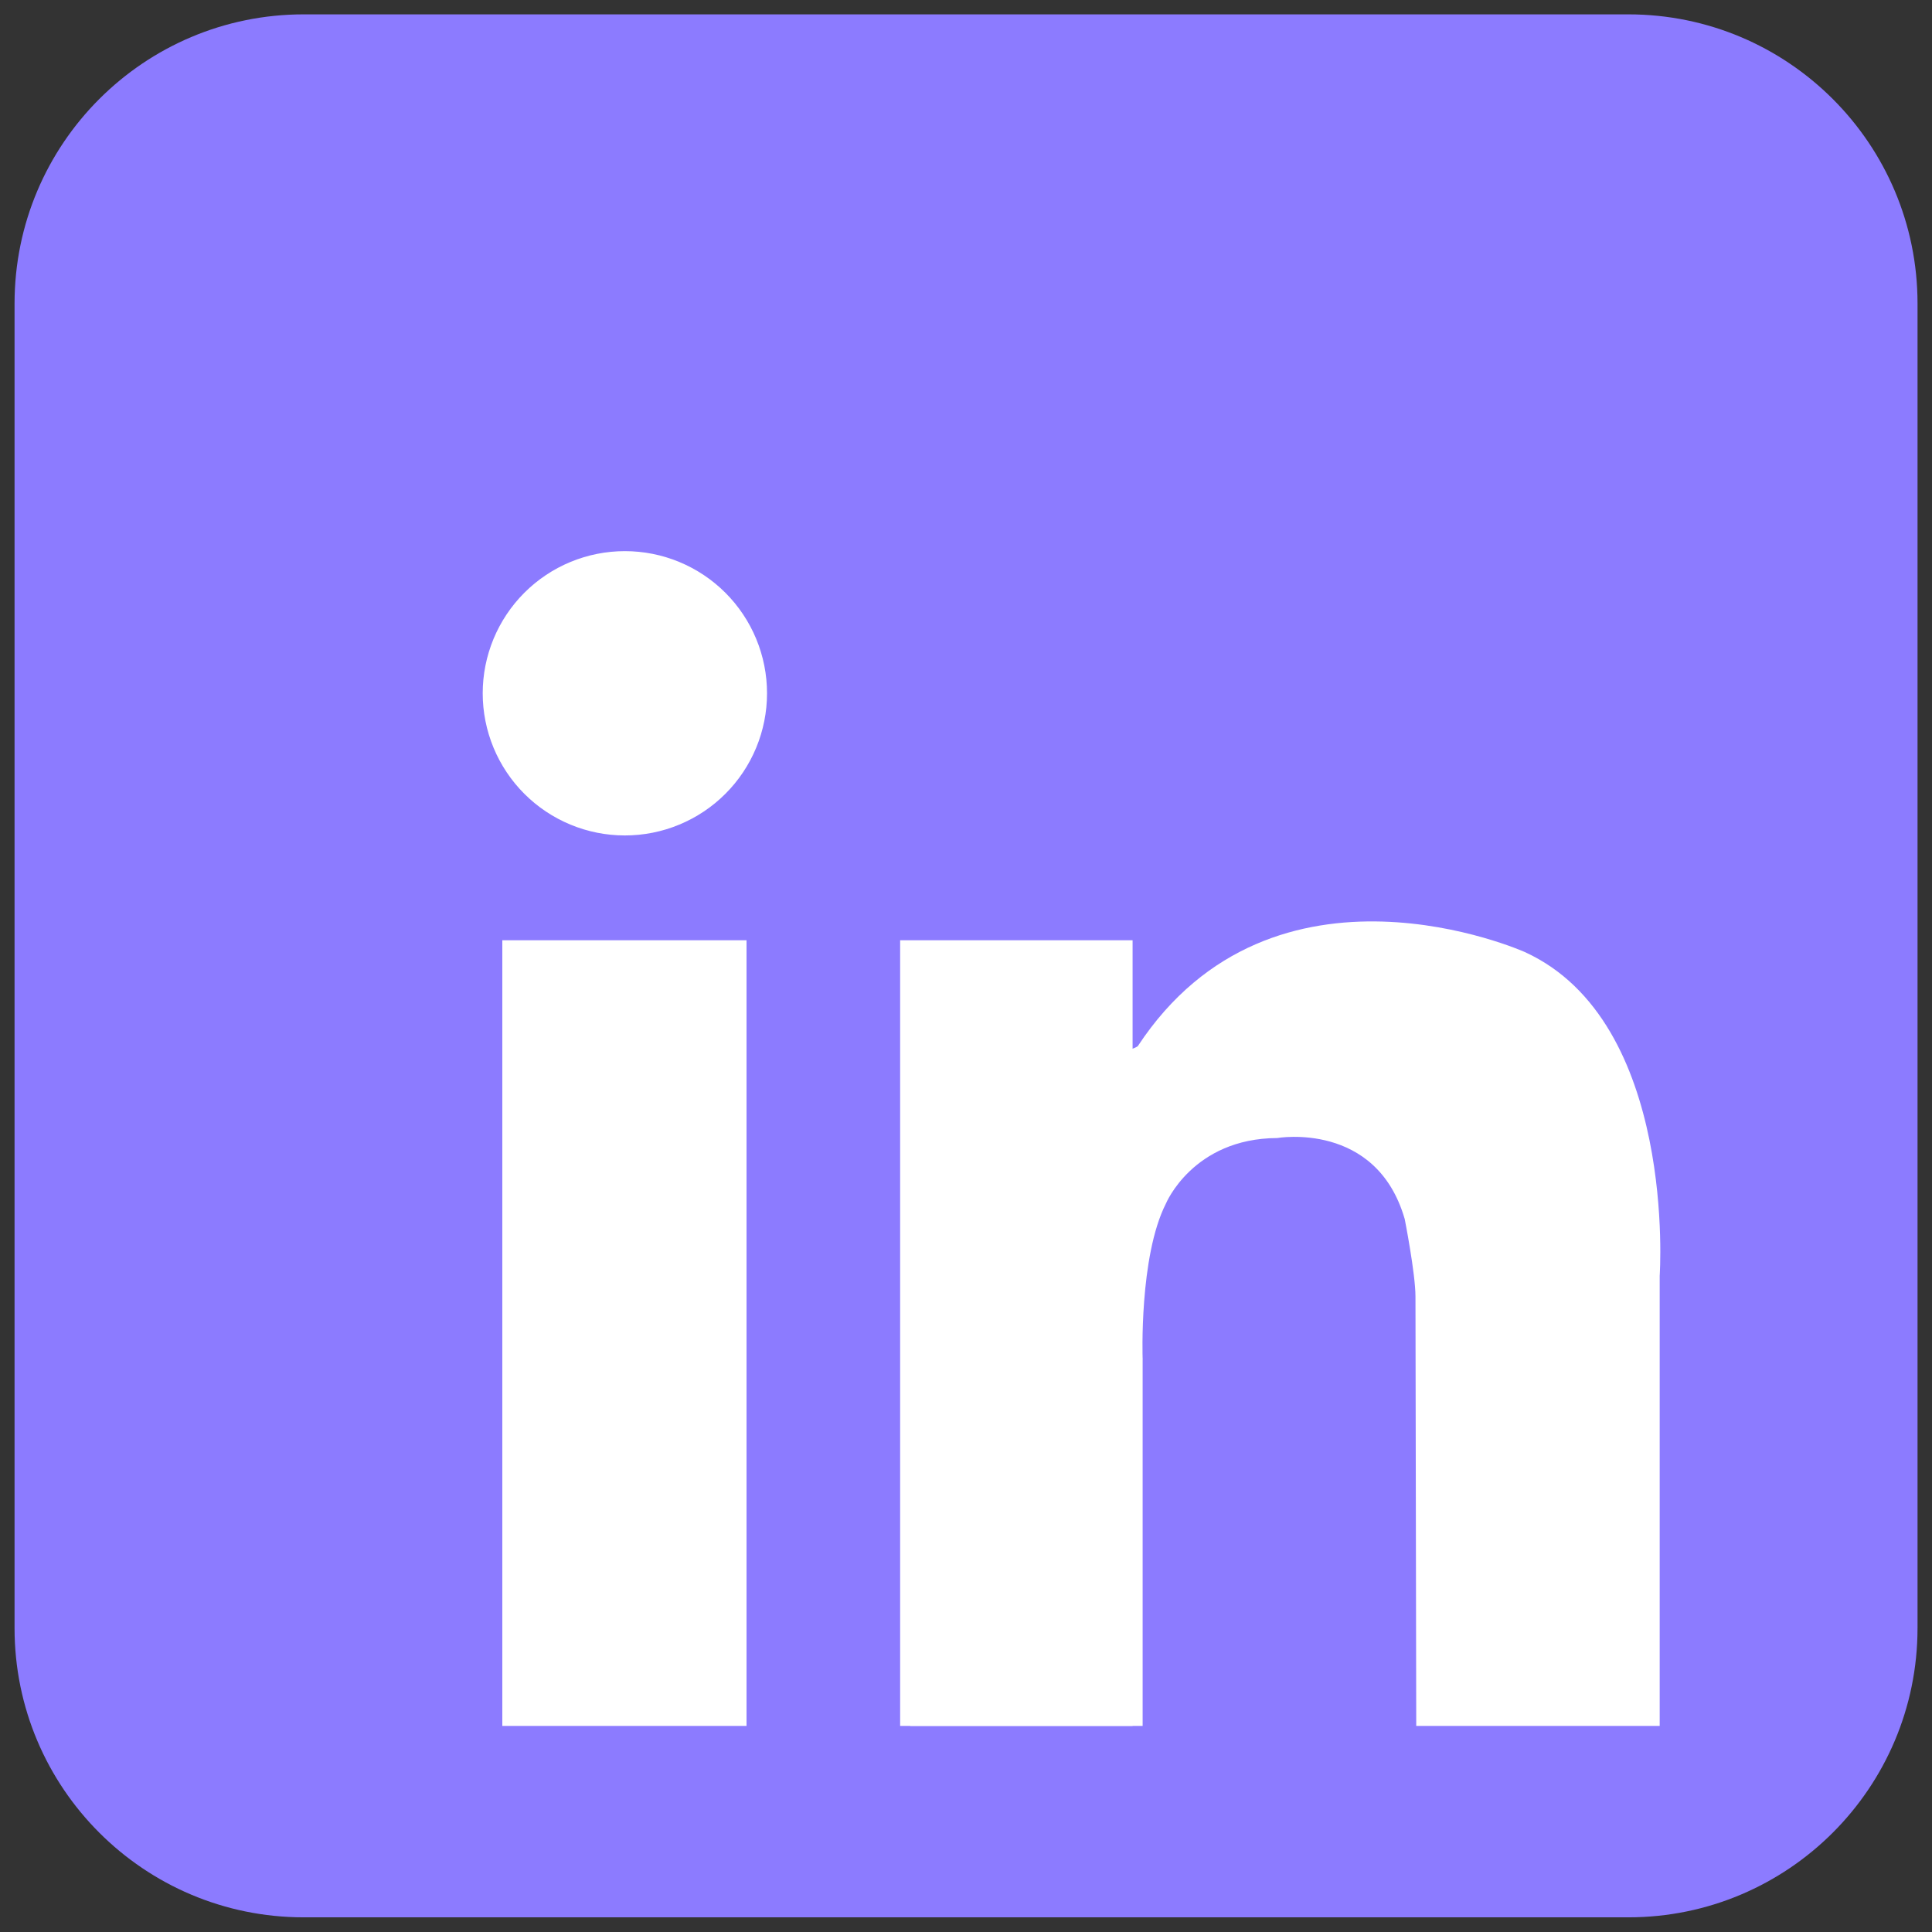
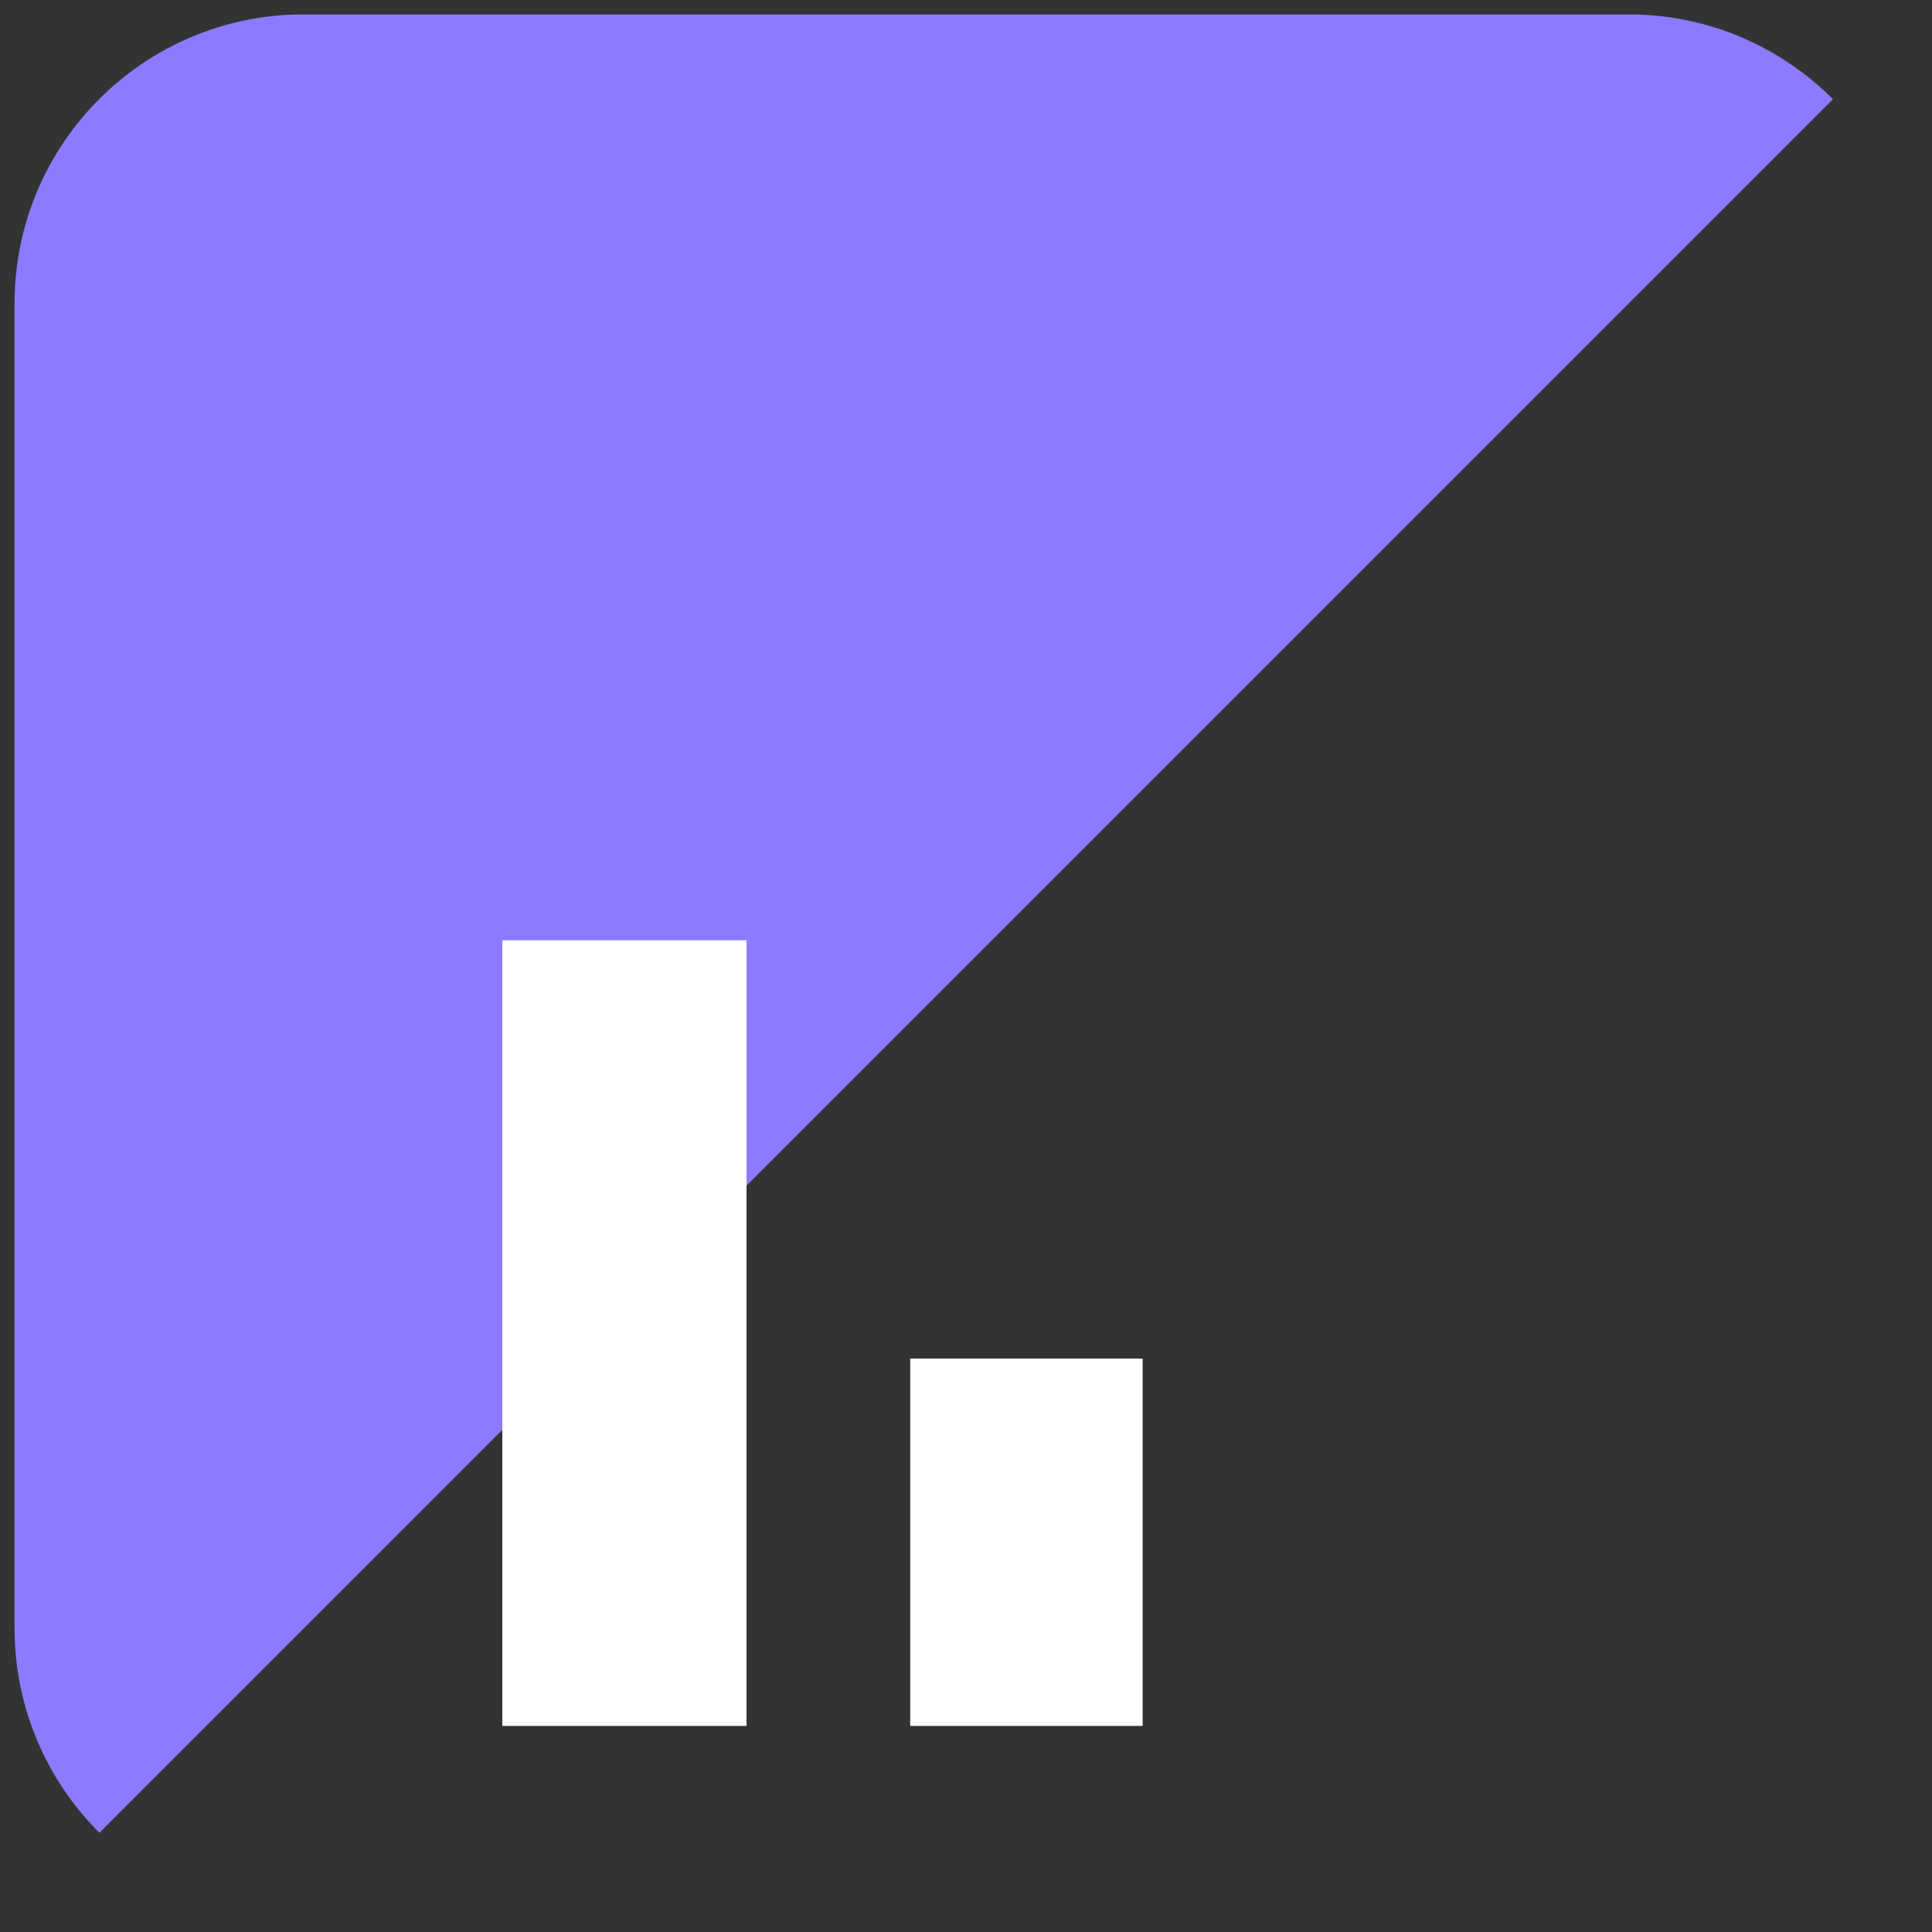
<svg xmlns="http://www.w3.org/2000/svg" width="1080" zoomAndPan="magnify" viewBox="0 0 810 810" height="1080" preserveAspectRatio="xMidYMid meet" version="1.0">
  <rect x="0" y="0" width="810" height="810" fill="#333333" stroke="none" />
  <defs>
    <clipPath id="688b1ad8ba">
-       <path d="M 6.07 6.07 L 804 6.07 L 804 804 L 6.07 804 Z M 6.07 6.07 " clip-rule="nonzero" />
+       <path d="M 6.07 6.07 L 804 6.07 L 6.07 804 Z M 6.07 6.07 " clip-rule="nonzero" />
    </clipPath>
  </defs>
  <g clip-path="url(#688b1ad8ba)">
    <path fill="#8c7bff" d="M 803.93 682.613 C 803.93 749.57 749.648 803.852 682.688 803.852 L 127.336 803.852 C 60.375 803.852 6.102 749.57 6.102 682.613 L 6.102 127.258 C 6.102 60.297 60.379 6.02 127.336 6.02 L 682.691 6.02 C 749.652 6.02 803.934 60.297 803.934 127.258 L 803.934 682.613 Z M 803.93 682.613 " fill-opacity="1" fill-rule="nonzero" />
  </g>
-   <path fill="#ffffff" d="M 321.578 290.664 C 321.578 292.617 321.484 294.562 321.293 296.508 C 321.102 298.449 320.812 300.379 320.434 302.293 C 320.051 304.207 319.578 306.098 319.012 307.965 C 318.445 309.836 317.789 311.668 317.043 313.473 C 316.293 315.277 315.461 317.039 314.543 318.762 C 313.621 320.48 312.617 322.152 311.535 323.777 C 310.449 325.398 309.289 326.965 308.051 328.477 C 306.812 329.984 305.504 331.43 304.121 332.809 C 302.742 334.188 301.297 335.5 299.789 336.738 C 298.281 337.977 296.715 339.137 295.09 340.223 C 293.469 341.305 291.797 342.309 290.074 343.227 C 288.352 344.148 286.59 344.98 284.785 345.73 C 282.984 346.477 281.148 347.133 279.281 347.699 C 277.41 348.266 275.52 348.738 273.605 349.121 C 271.691 349.5 269.762 349.789 267.82 349.977 C 265.879 350.168 263.93 350.266 261.977 350.266 C 260.027 350.266 258.078 350.168 256.137 349.977 C 254.195 349.789 252.266 349.5 250.352 349.121 C 248.438 348.738 246.547 348.266 244.676 347.699 C 242.809 347.133 240.973 346.477 239.172 345.73 C 237.367 344.98 235.605 344.148 233.883 343.227 C 232.16 342.309 230.488 341.305 228.867 340.223 C 227.242 339.137 225.676 337.977 224.168 336.738 C 222.66 335.5 221.215 334.188 219.836 332.809 C 218.453 331.43 217.145 329.984 215.906 328.477 C 214.668 326.965 213.508 325.398 212.422 323.777 C 211.34 322.152 210.336 320.48 209.414 318.762 C 208.496 317.039 207.66 315.277 206.914 313.473 C 206.168 311.668 205.512 309.836 204.945 307.965 C 204.379 306.098 203.902 304.207 203.523 302.293 C 203.141 300.379 202.855 298.449 202.664 296.508 C 202.473 294.562 202.379 292.617 202.379 290.664 C 202.379 288.715 202.473 286.766 202.664 284.824 C 202.855 282.879 203.141 280.953 203.523 279.039 C 203.902 277.125 204.379 275.23 204.945 273.363 C 205.512 271.496 206.168 269.66 206.914 267.855 C 207.66 266.055 208.496 264.293 209.414 262.57 C 210.336 260.848 211.34 259.176 212.422 257.555 C 213.508 255.93 214.668 254.363 215.906 252.855 C 217.145 251.348 218.453 249.902 219.836 248.52 C 221.215 247.141 222.66 245.832 224.168 244.594 C 225.676 243.355 227.242 242.195 228.867 241.109 C 230.488 240.023 232.16 239.023 233.883 238.102 C 235.605 237.184 237.367 236.348 239.172 235.602 C 240.973 234.855 242.809 234.199 244.676 233.633 C 246.547 233.062 248.438 232.59 250.352 232.211 C 252.266 231.828 254.195 231.543 256.137 231.352 C 258.078 231.16 260.027 231.066 261.977 231.066 C 263.93 231.066 265.879 231.16 267.82 231.352 C 269.762 231.543 271.691 231.828 273.605 232.211 C 275.52 232.59 277.41 233.062 279.281 233.633 C 281.148 234.199 282.984 234.855 284.785 235.602 C 286.59 236.348 288.352 237.184 290.074 238.102 C 291.797 239.023 293.469 240.023 295.09 241.109 C 296.715 242.195 298.281 243.355 299.789 244.594 C 301.297 245.832 302.742 247.141 304.121 248.52 C 305.504 249.902 306.812 251.348 308.051 252.855 C 309.289 254.363 310.449 255.93 311.535 257.555 C 312.617 259.176 313.621 260.848 314.543 262.57 C 315.461 264.293 316.293 266.055 317.043 267.855 C 317.789 269.66 318.445 271.496 319.012 273.363 C 319.578 275.23 320.051 277.125 320.434 279.039 C 320.812 280.953 321.102 282.879 321.293 284.824 C 321.484 286.766 321.578 288.715 321.578 290.664 Z M 321.578 290.664 " fill-opacity="1" fill-rule="nonzero" />
  <path fill="#ffffff" d="M 210.598 394.207 L 312.988 394.207 L 312.988 723.598 L 210.598 723.598 Z M 210.598 394.207 " fill-opacity="1" fill-rule="nonzero" />
-   <path fill="#ffffff" d="M 377.387 394.207 L 474.844 394.207 L 474.844 723.598 L 377.387 723.598 Z M 377.387 394.207 " fill-opacity="1" fill-rule="nonzero" />
  <path fill="#ffffff" d="M 381.602 569.582 L 479.055 569.582 L 479.055 723.598 L 381.602 723.598 Z M 381.602 569.582 " fill-opacity="1" fill-rule="nonzero" />
-   <path fill="#ffffff" d="M 479.055 569.582 C 479.055 569.582 477.531 526.859 488.797 504.645 C 488.797 504.645 500.066 477.289 535.484 477.125 C 535.484 477.125 577.02 469.875 588.934 511.09 C 588.934 511.09 593.441 533.945 593.441 543.609 C 593.441 553.273 593.766 723.598 593.766 723.598 L 695.832 723.598 L 695.832 534.918 C 695.832 534.918 703.238 428.336 639.27 399.141 C 639.27 399.141 534.086 351.918 476.996 438.641 C 476.996 438.641 464.543 447.223 462.824 423.184 C 461.105 399.141 446.508 460.105 446.078 461.395 C 445.648 462.684 462.824 582.891 462.824 582.891 Z M 479.055 569.582 " fill-opacity="1" fill-rule="nonzero" />
</svg>